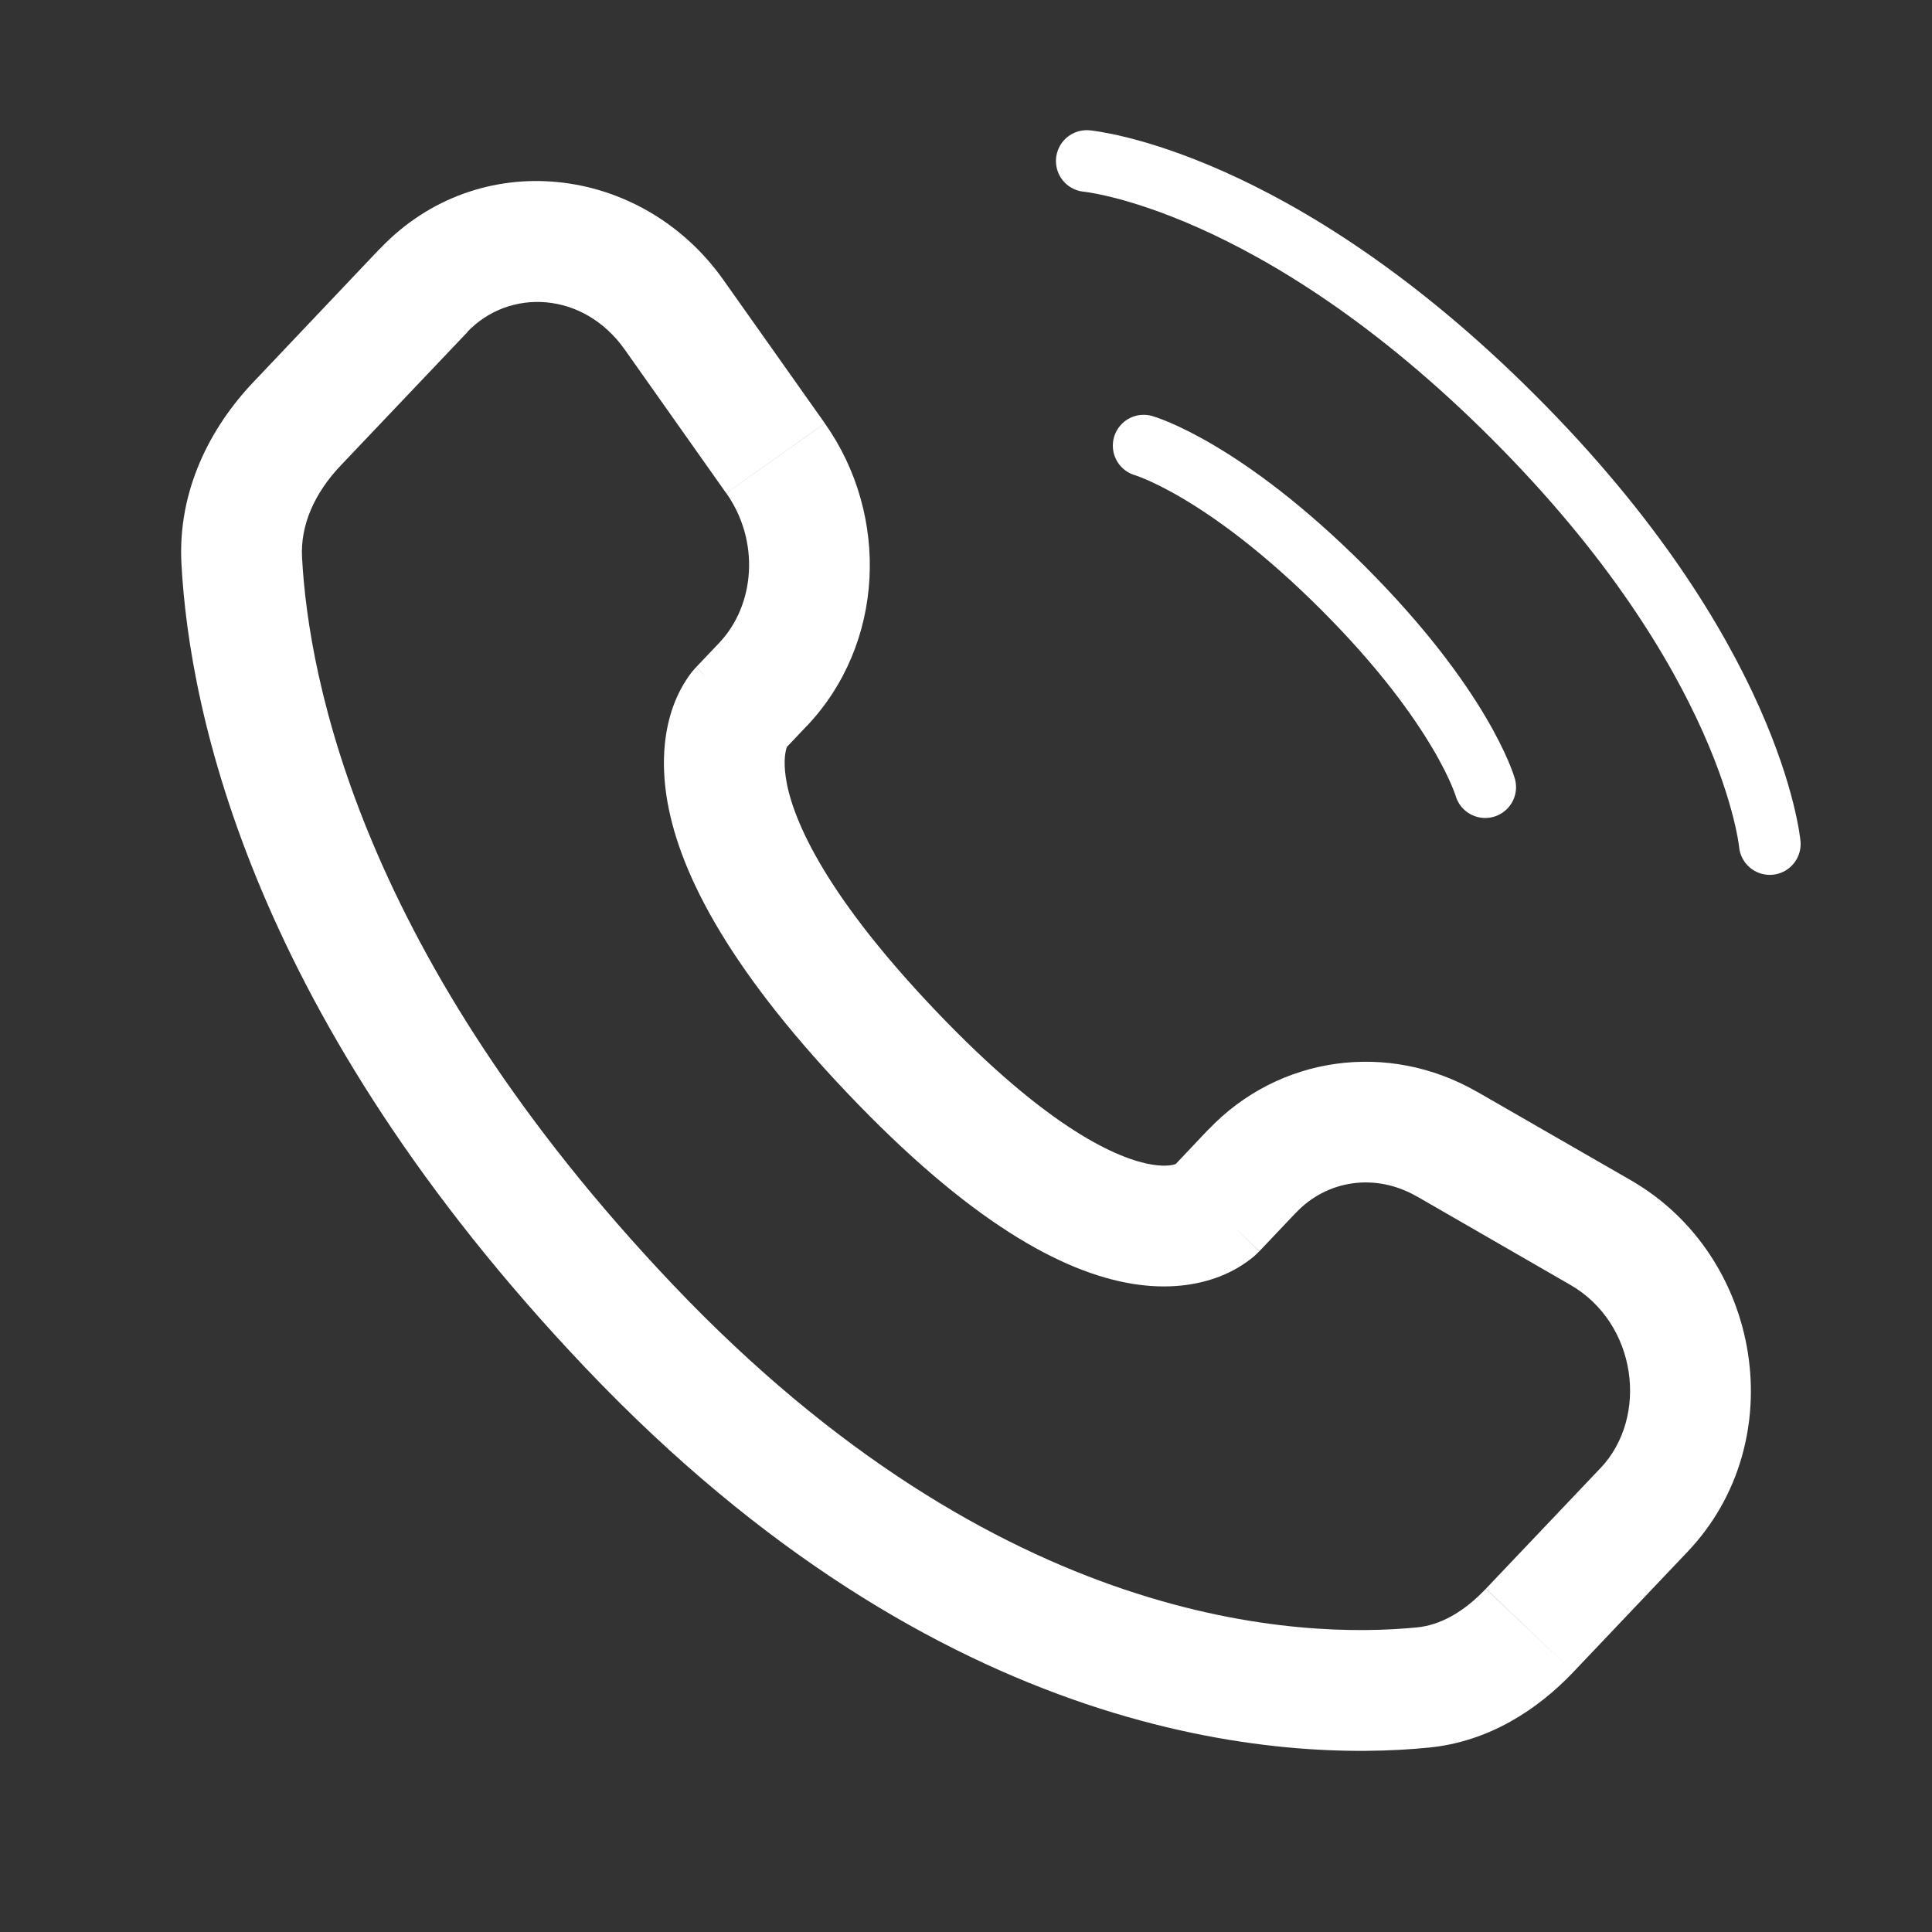
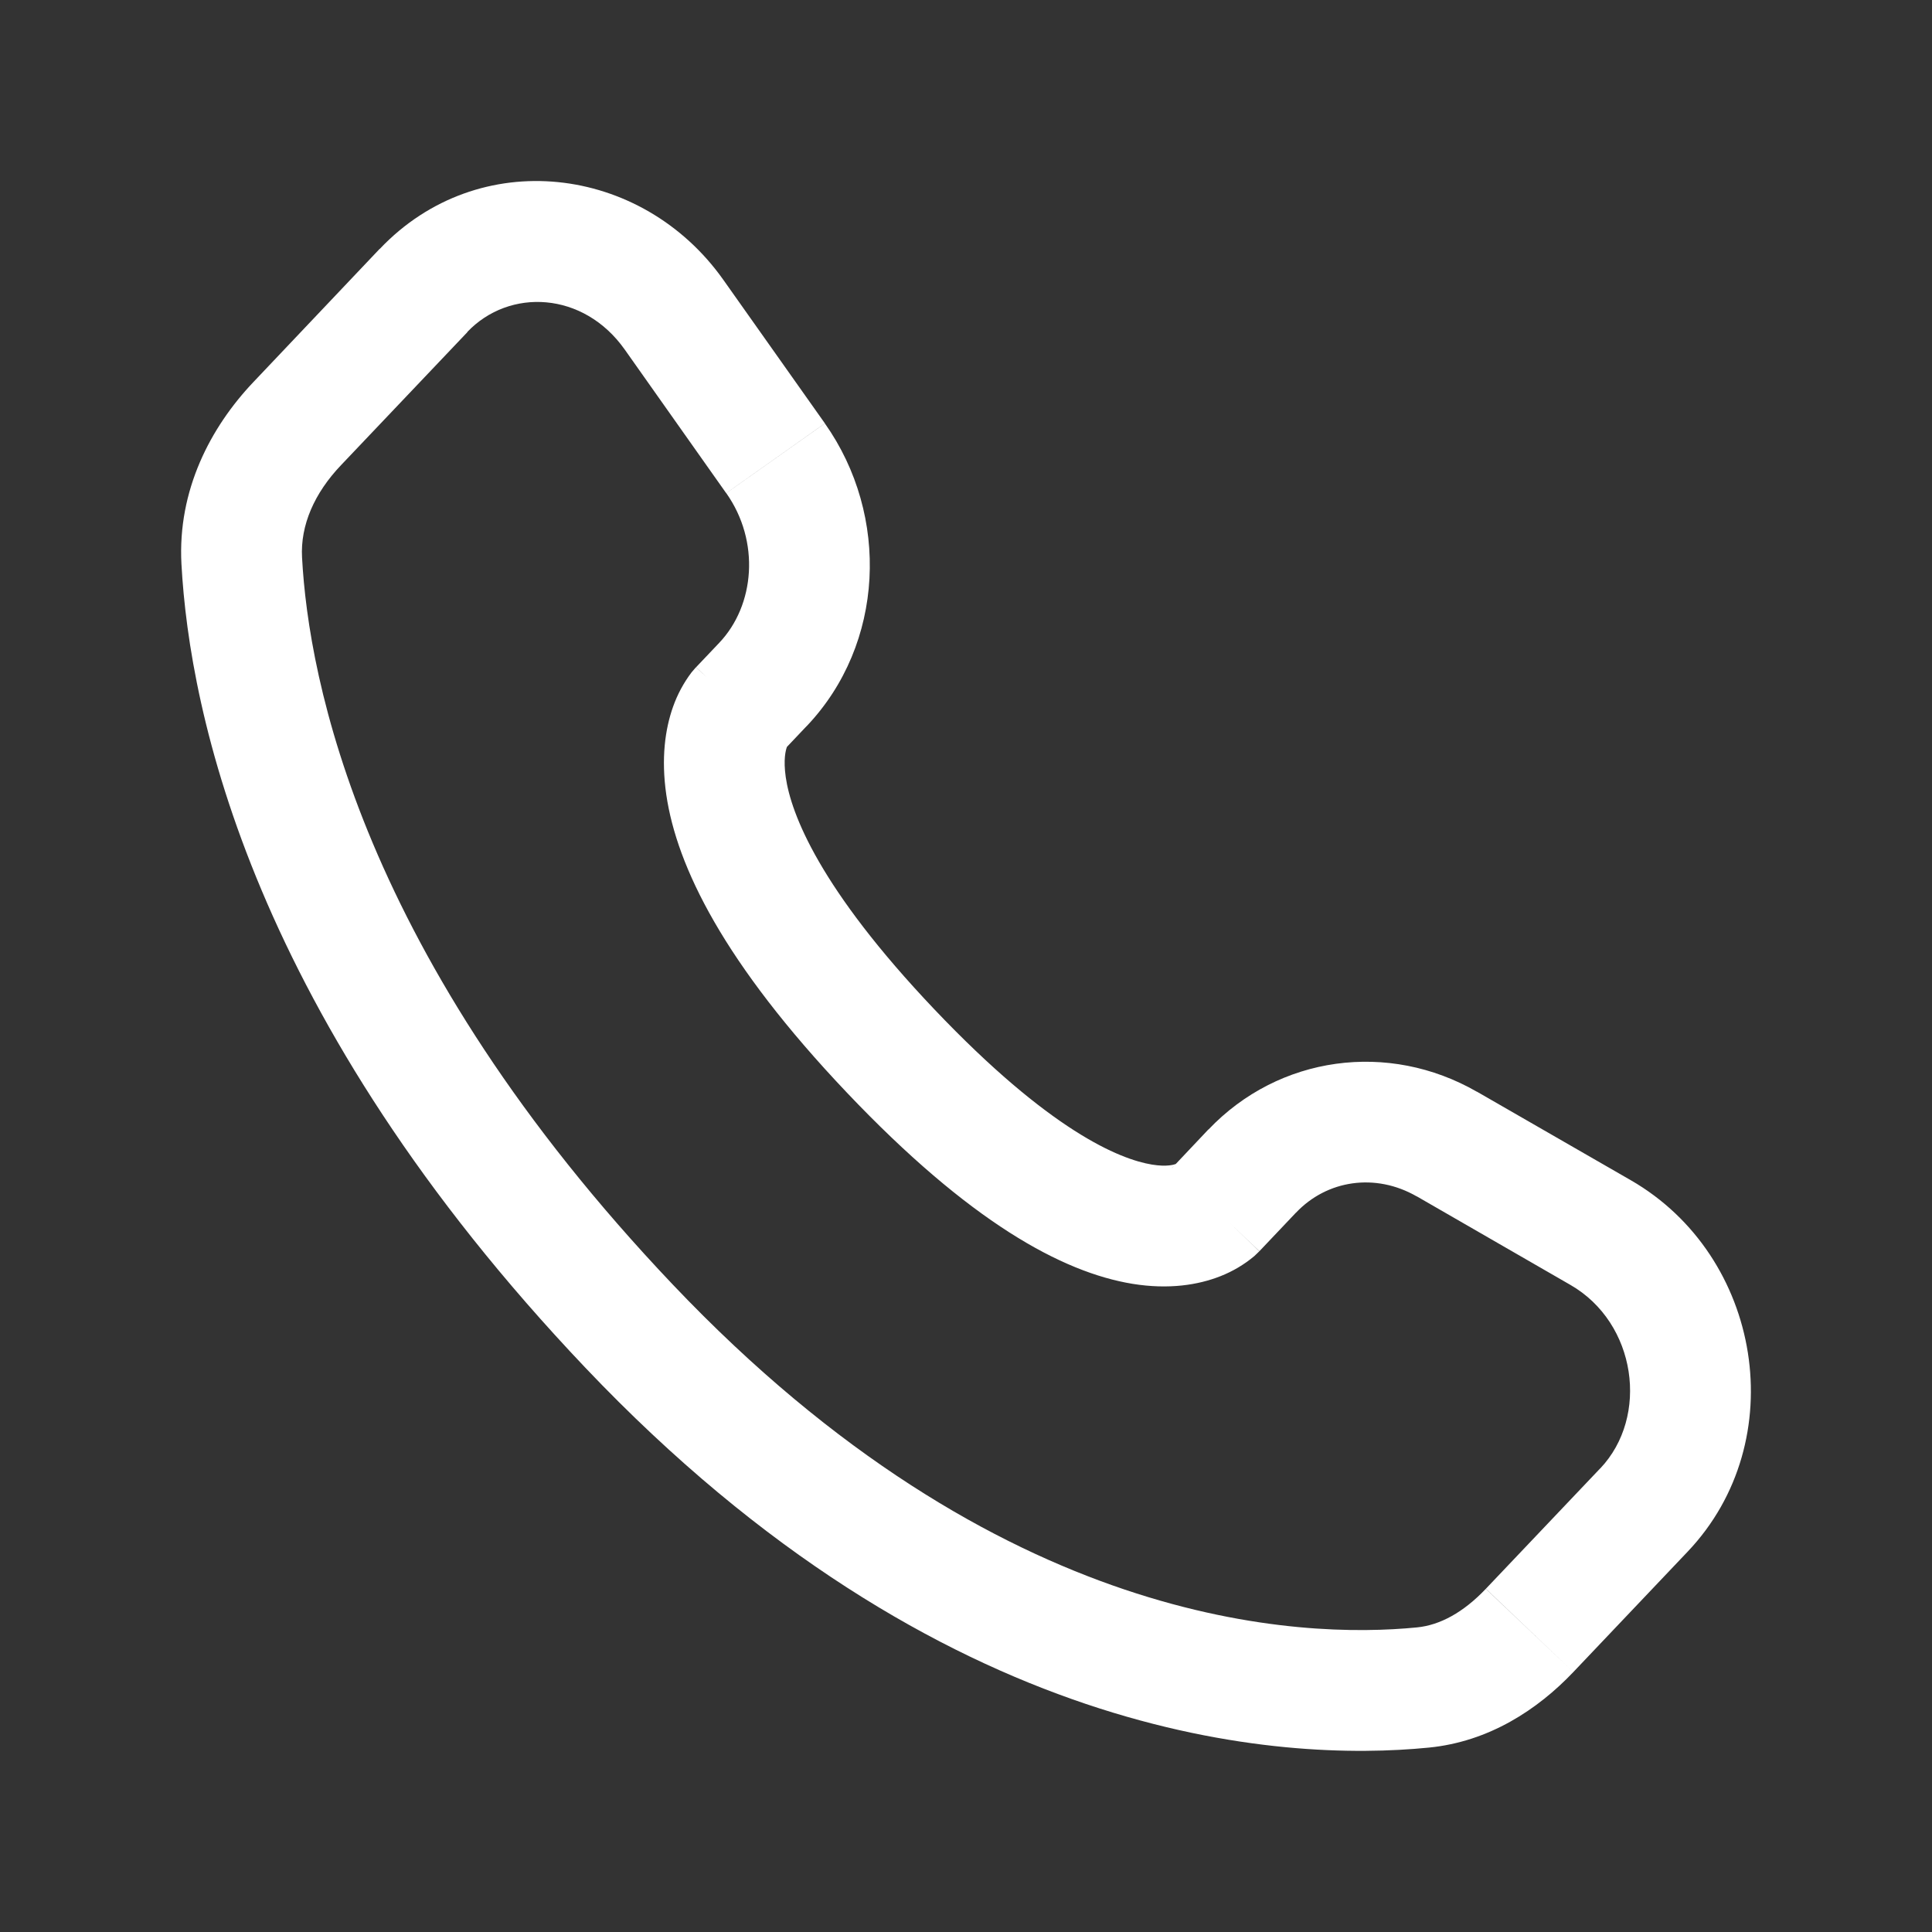
<svg xmlns="http://www.w3.org/2000/svg" width="47" height="47" viewBox="0 0 47 47" fill="none">
  <rect x="0" y="0" width="47" height="47" fill="#333333" stroke="none" />
-   <path d="M26.438 3.917C26.438 3.917 31.008 4.332 36.822 10.148C42.639 15.964 43.054 20.533 43.054 20.533M27.822 10.841C27.822 10.841 29.761 11.394 32.669 14.302C35.577 17.21 36.131 19.149 36.131 19.149" stroke="white" stroke-width="1.5" stroke-linecap="round" />
  <path d="M30.638 30.438L31.529 29.498L29.398 27.475L28.508 28.417L30.638 30.438ZM34.465 29.103L38.205 31.259L39.672 28.711L35.929 26.557L34.465 29.103ZM38.928 35.722L36.147 38.65L38.276 40.675L41.056 37.747L38.928 35.722ZM34.472 39.59C31.662 39.866 24.328 39.631 16.37 31.253L14.241 33.274C22.915 42.406 31.188 42.868 34.76 42.514L34.472 39.59ZM16.37 31.253C8.779 23.261 7.506 16.518 7.348 13.562L4.414 13.72C4.61 17.343 6.145 24.751 14.241 33.274L16.37 31.253ZM19.064 18.254L19.625 17.662L17.496 15.639L16.934 16.231L19.064 18.254ZM20.067 10.299L17.598 6.809L15.199 8.505L17.666 11.997L20.067 10.299ZM9.237 6.053L6.167 9.292L8.297 11.315L11.372 8.078L9.237 6.053ZM17.999 17.241C17.647 16.901 17.291 16.565 16.932 16.233L16.928 16.236L16.922 16.242L16.824 16.356C16.632 16.61 16.48 16.892 16.374 17.192C16.182 17.731 16.08 18.444 16.209 19.333C16.464 21.079 17.609 23.427 20.6 26.578L22.73 24.554C19.934 21.61 19.244 19.799 19.115 18.906C19.053 18.475 19.115 18.25 19.141 18.177L19.156 18.14L19.102 18.212L19.066 18.252C19.066 18.252 19.062 18.252 17.999 17.241ZM20.6 26.578C23.582 29.72 25.834 30.951 27.552 31.232C28.435 31.375 29.15 31.259 29.69 31.046C29.99 30.928 30.269 30.763 30.515 30.556L30.585 30.489L30.613 30.462L30.626 30.45L30.632 30.444L30.634 30.44C30.634 30.44 30.638 30.438 29.573 29.426C28.508 28.415 28.509 28.413 28.509 28.412L28.513 28.41L28.517 28.404L28.527 28.394L28.547 28.374L28.619 28.312C28.639 28.301 28.636 28.302 28.611 28.314C28.572 28.329 28.396 28.392 28.024 28.331C27.236 28.202 25.537 27.509 22.73 24.554L20.6 26.578ZM17.598 6.809C15.612 4.001 11.64 3.525 9.239 6.055L11.366 8.078C12.39 7.001 14.196 7.085 15.199 8.505L17.598 6.809ZM7.348 13.562C7.305 12.778 7.647 11.997 8.297 11.315L6.167 9.292C5.117 10.397 4.318 11.93 4.414 13.72L7.348 13.562ZM36.145 38.652C35.599 39.227 35.029 39.535 34.472 39.59L34.76 42.514C36.223 42.37 37.408 41.589 38.276 40.675L36.145 38.652ZM19.625 17.664C21.52 15.669 21.653 12.547 20.067 10.301L17.668 11.997C18.494 13.166 18.367 14.723 17.496 15.639L19.625 17.664ZM38.205 31.259C39.813 32.185 40.128 34.461 38.928 35.724L41.056 37.747C43.612 35.056 42.868 30.552 39.672 28.711L38.205 31.259ZM31.529 29.5C32.283 28.705 33.46 28.527 34.465 29.105L35.929 26.559C33.777 25.321 31.112 25.678 29.398 27.479L31.529 29.5Z" fill="white" />
</svg>